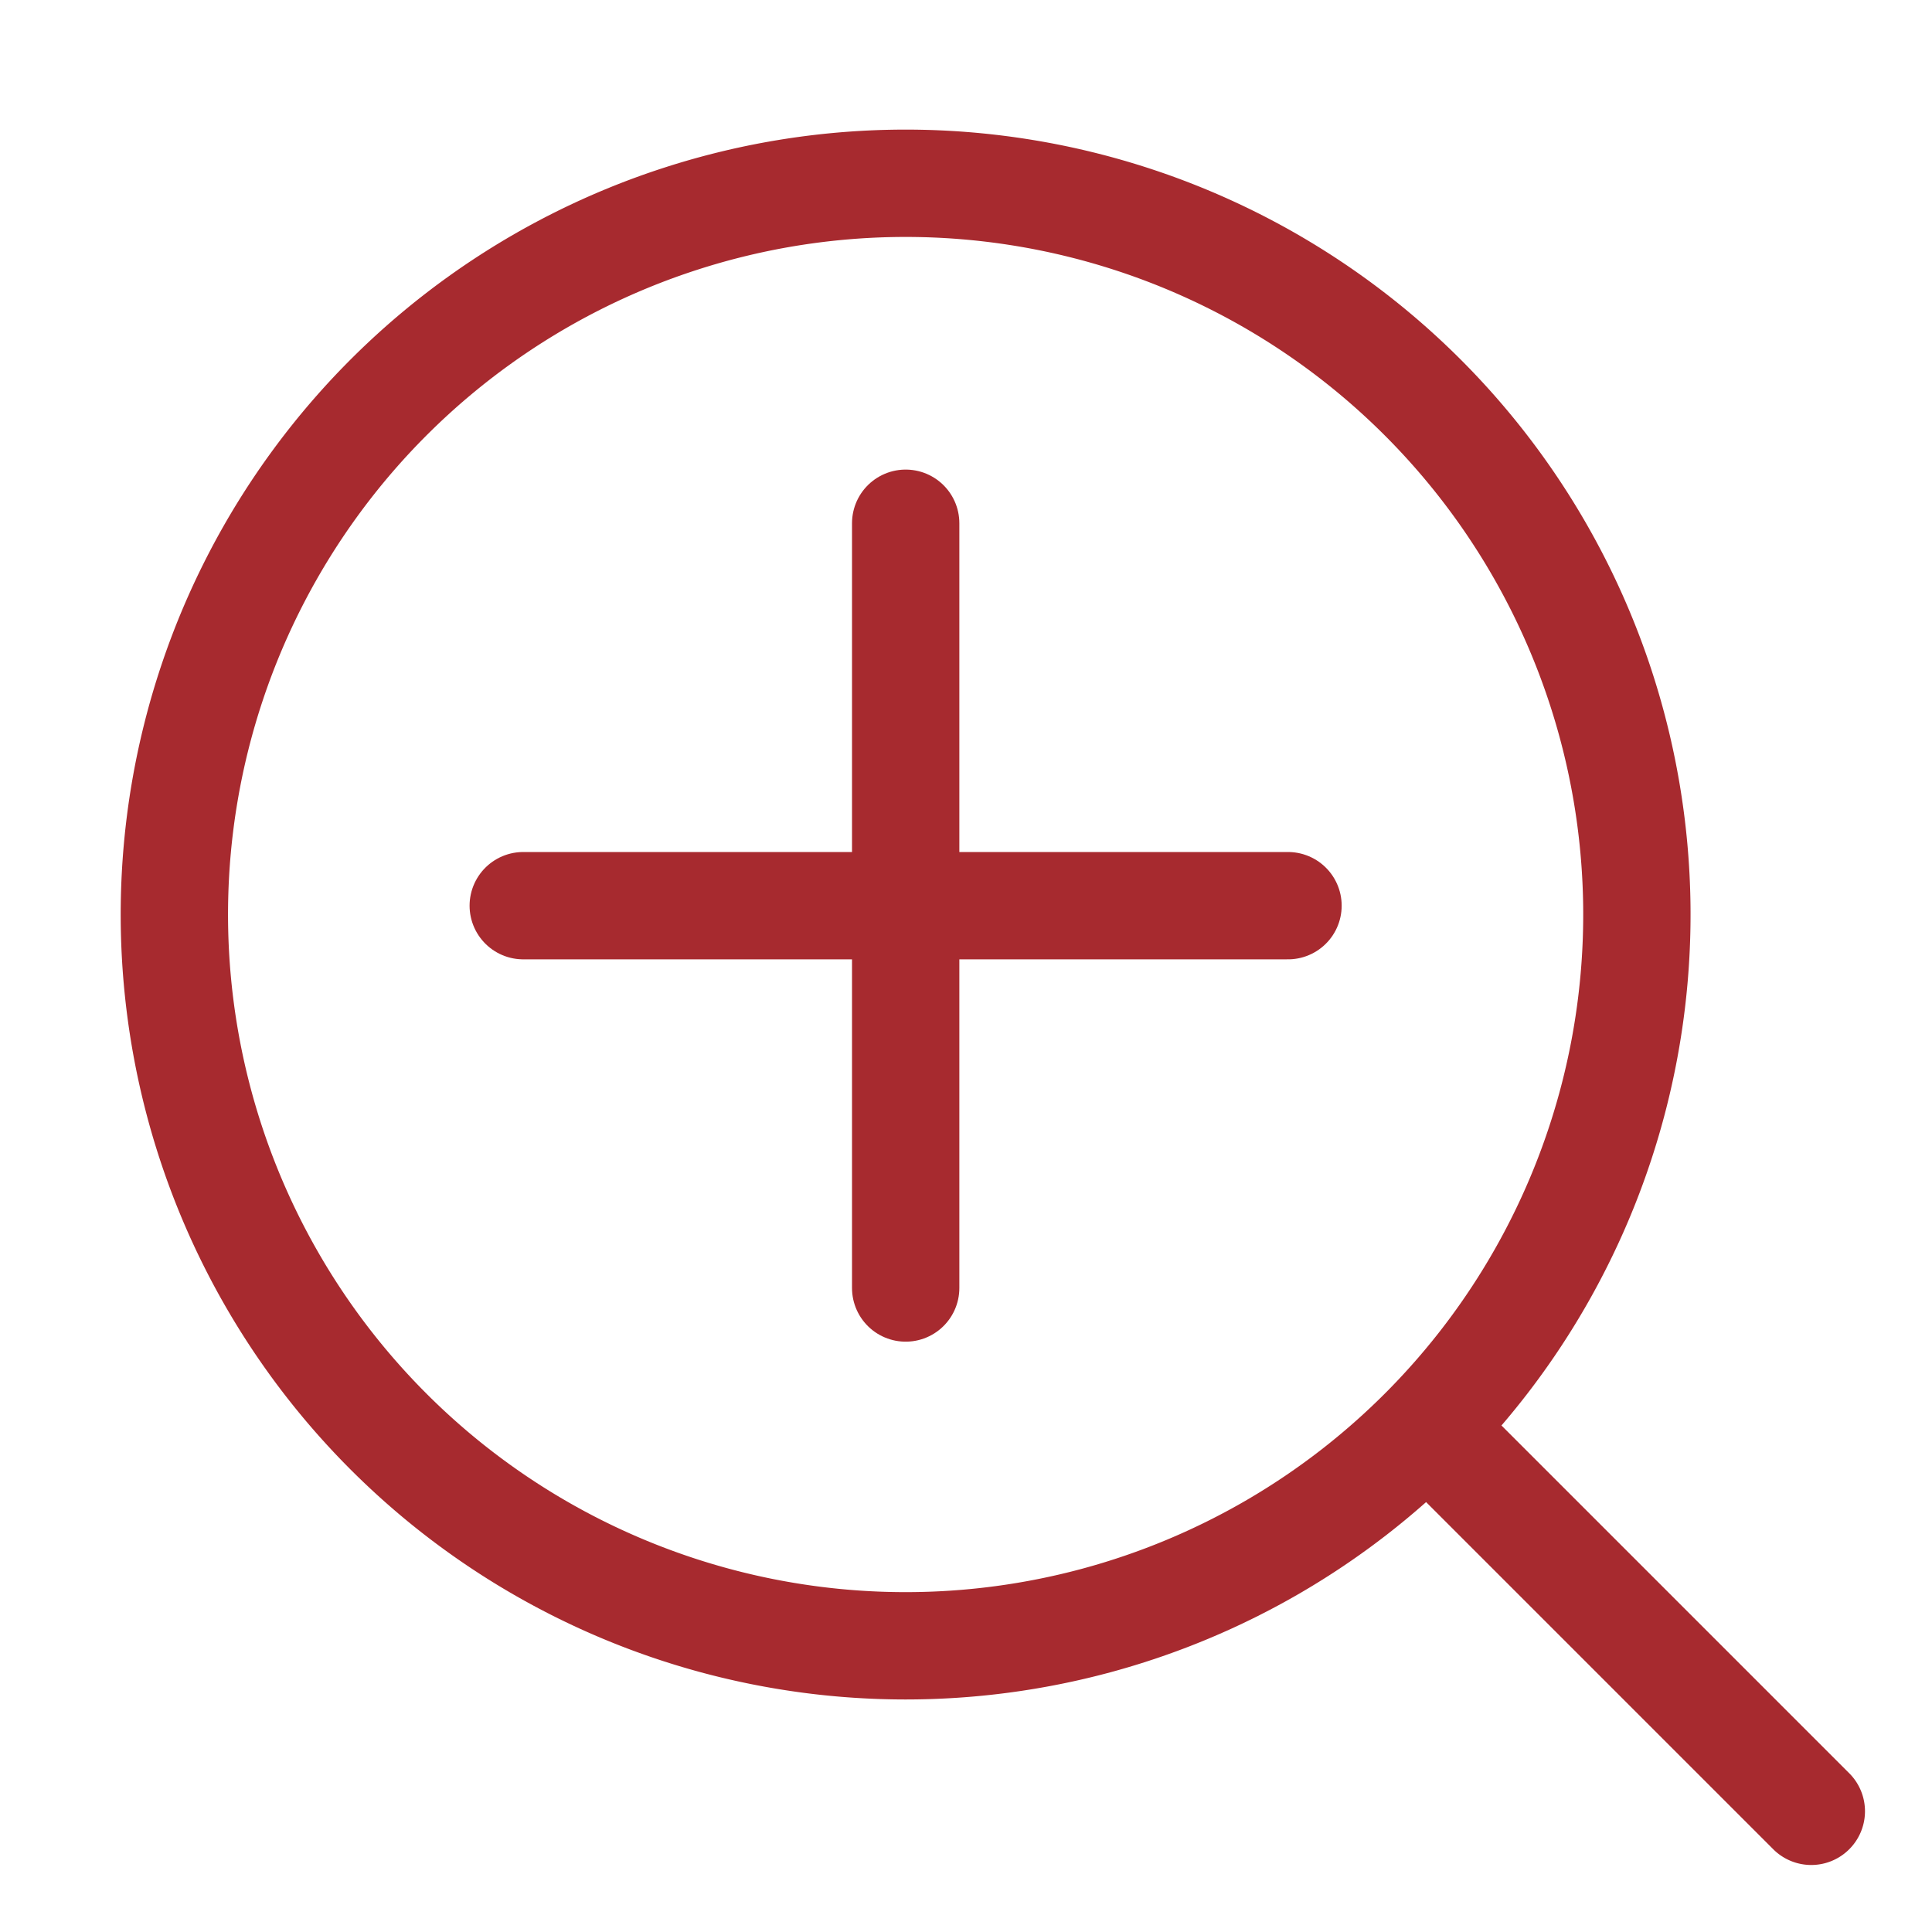
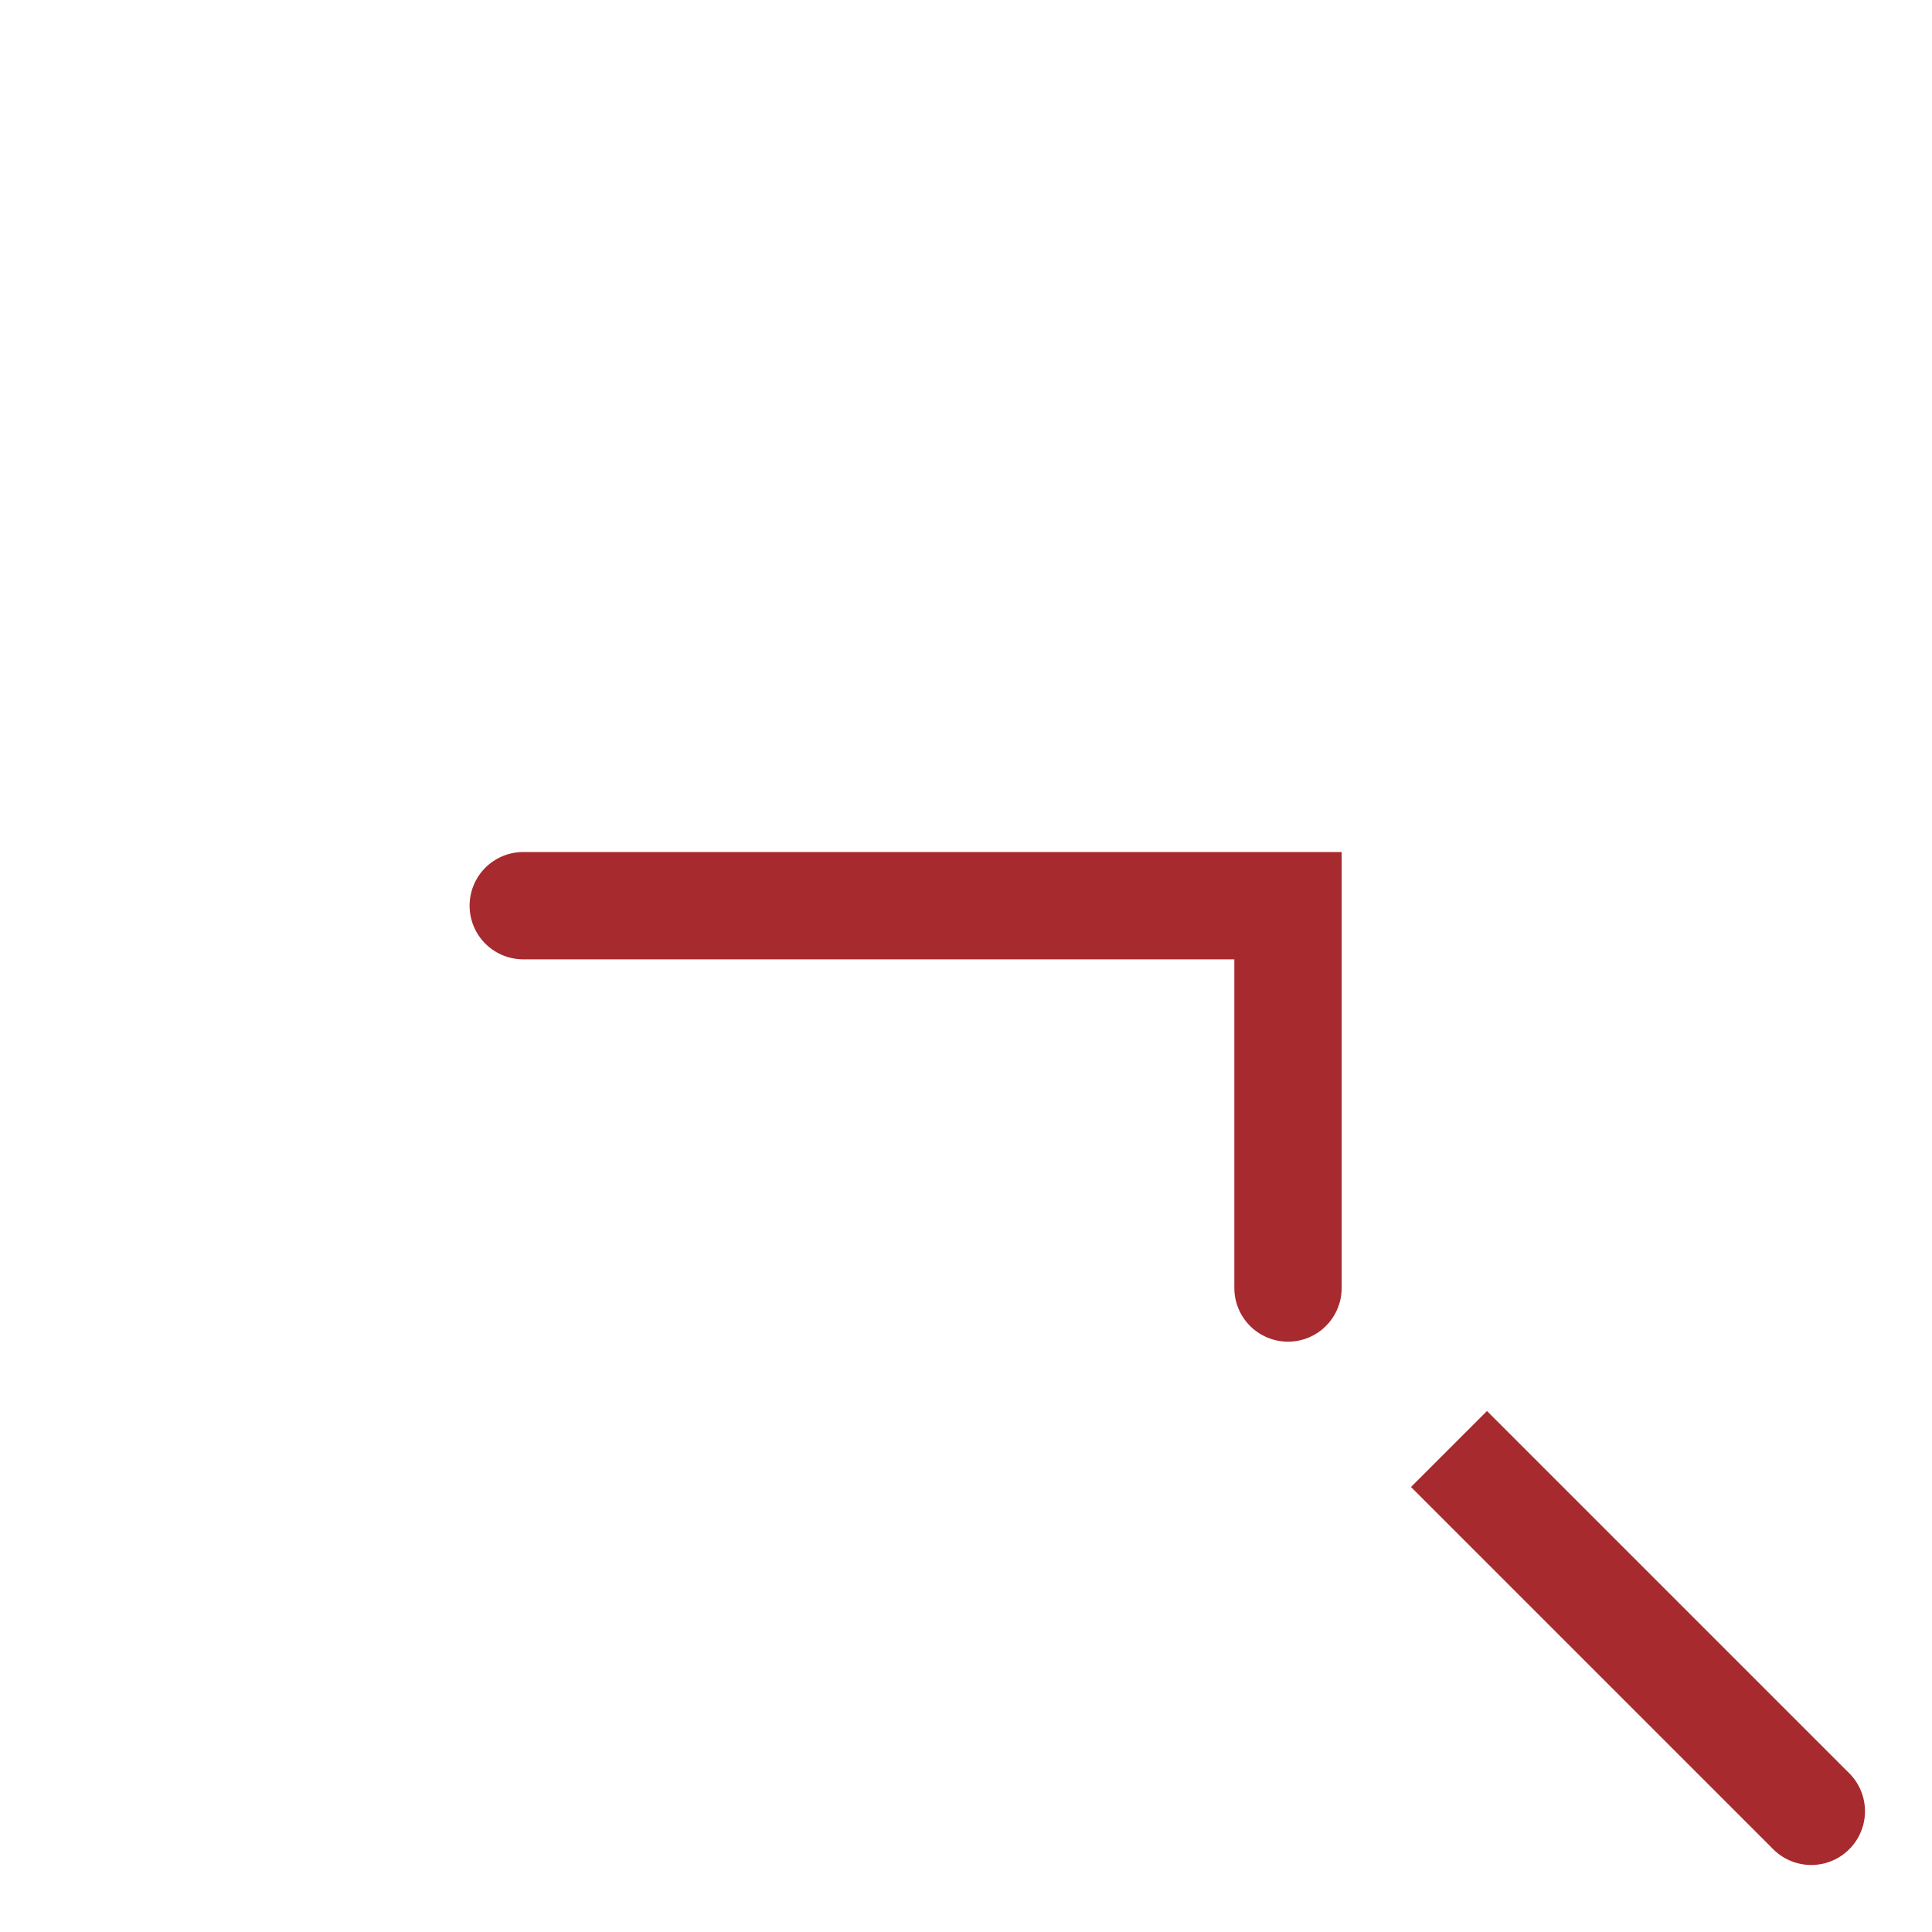
<svg xmlns="http://www.w3.org/2000/svg" width="18" height="18" fill="none" viewBox="0 0 18 18">
-   <path stroke="#A72A2F" stroke-linecap="round" d="M15.25 8.438a6.813 6.813 0 1 1-13.625 0 6.813 6.813 0 0 1 13.625 0Z" />
  <path fill="#A72A2F" d="M16.521 17.229a.5.5 0 0 0 .708-.708l-.708.708Zm-3.375-3.375 3.375 3.375.708-.708-3.375-3.375-.708.708Z" />
-   <path stroke="#A72A2F" stroke-linecap="round" d="M4.875 8.438H12M8.438 4.875V12" />
+   <path stroke="#A72A2F" stroke-linecap="round" d="M4.875 8.438H12V12" />
</svg>